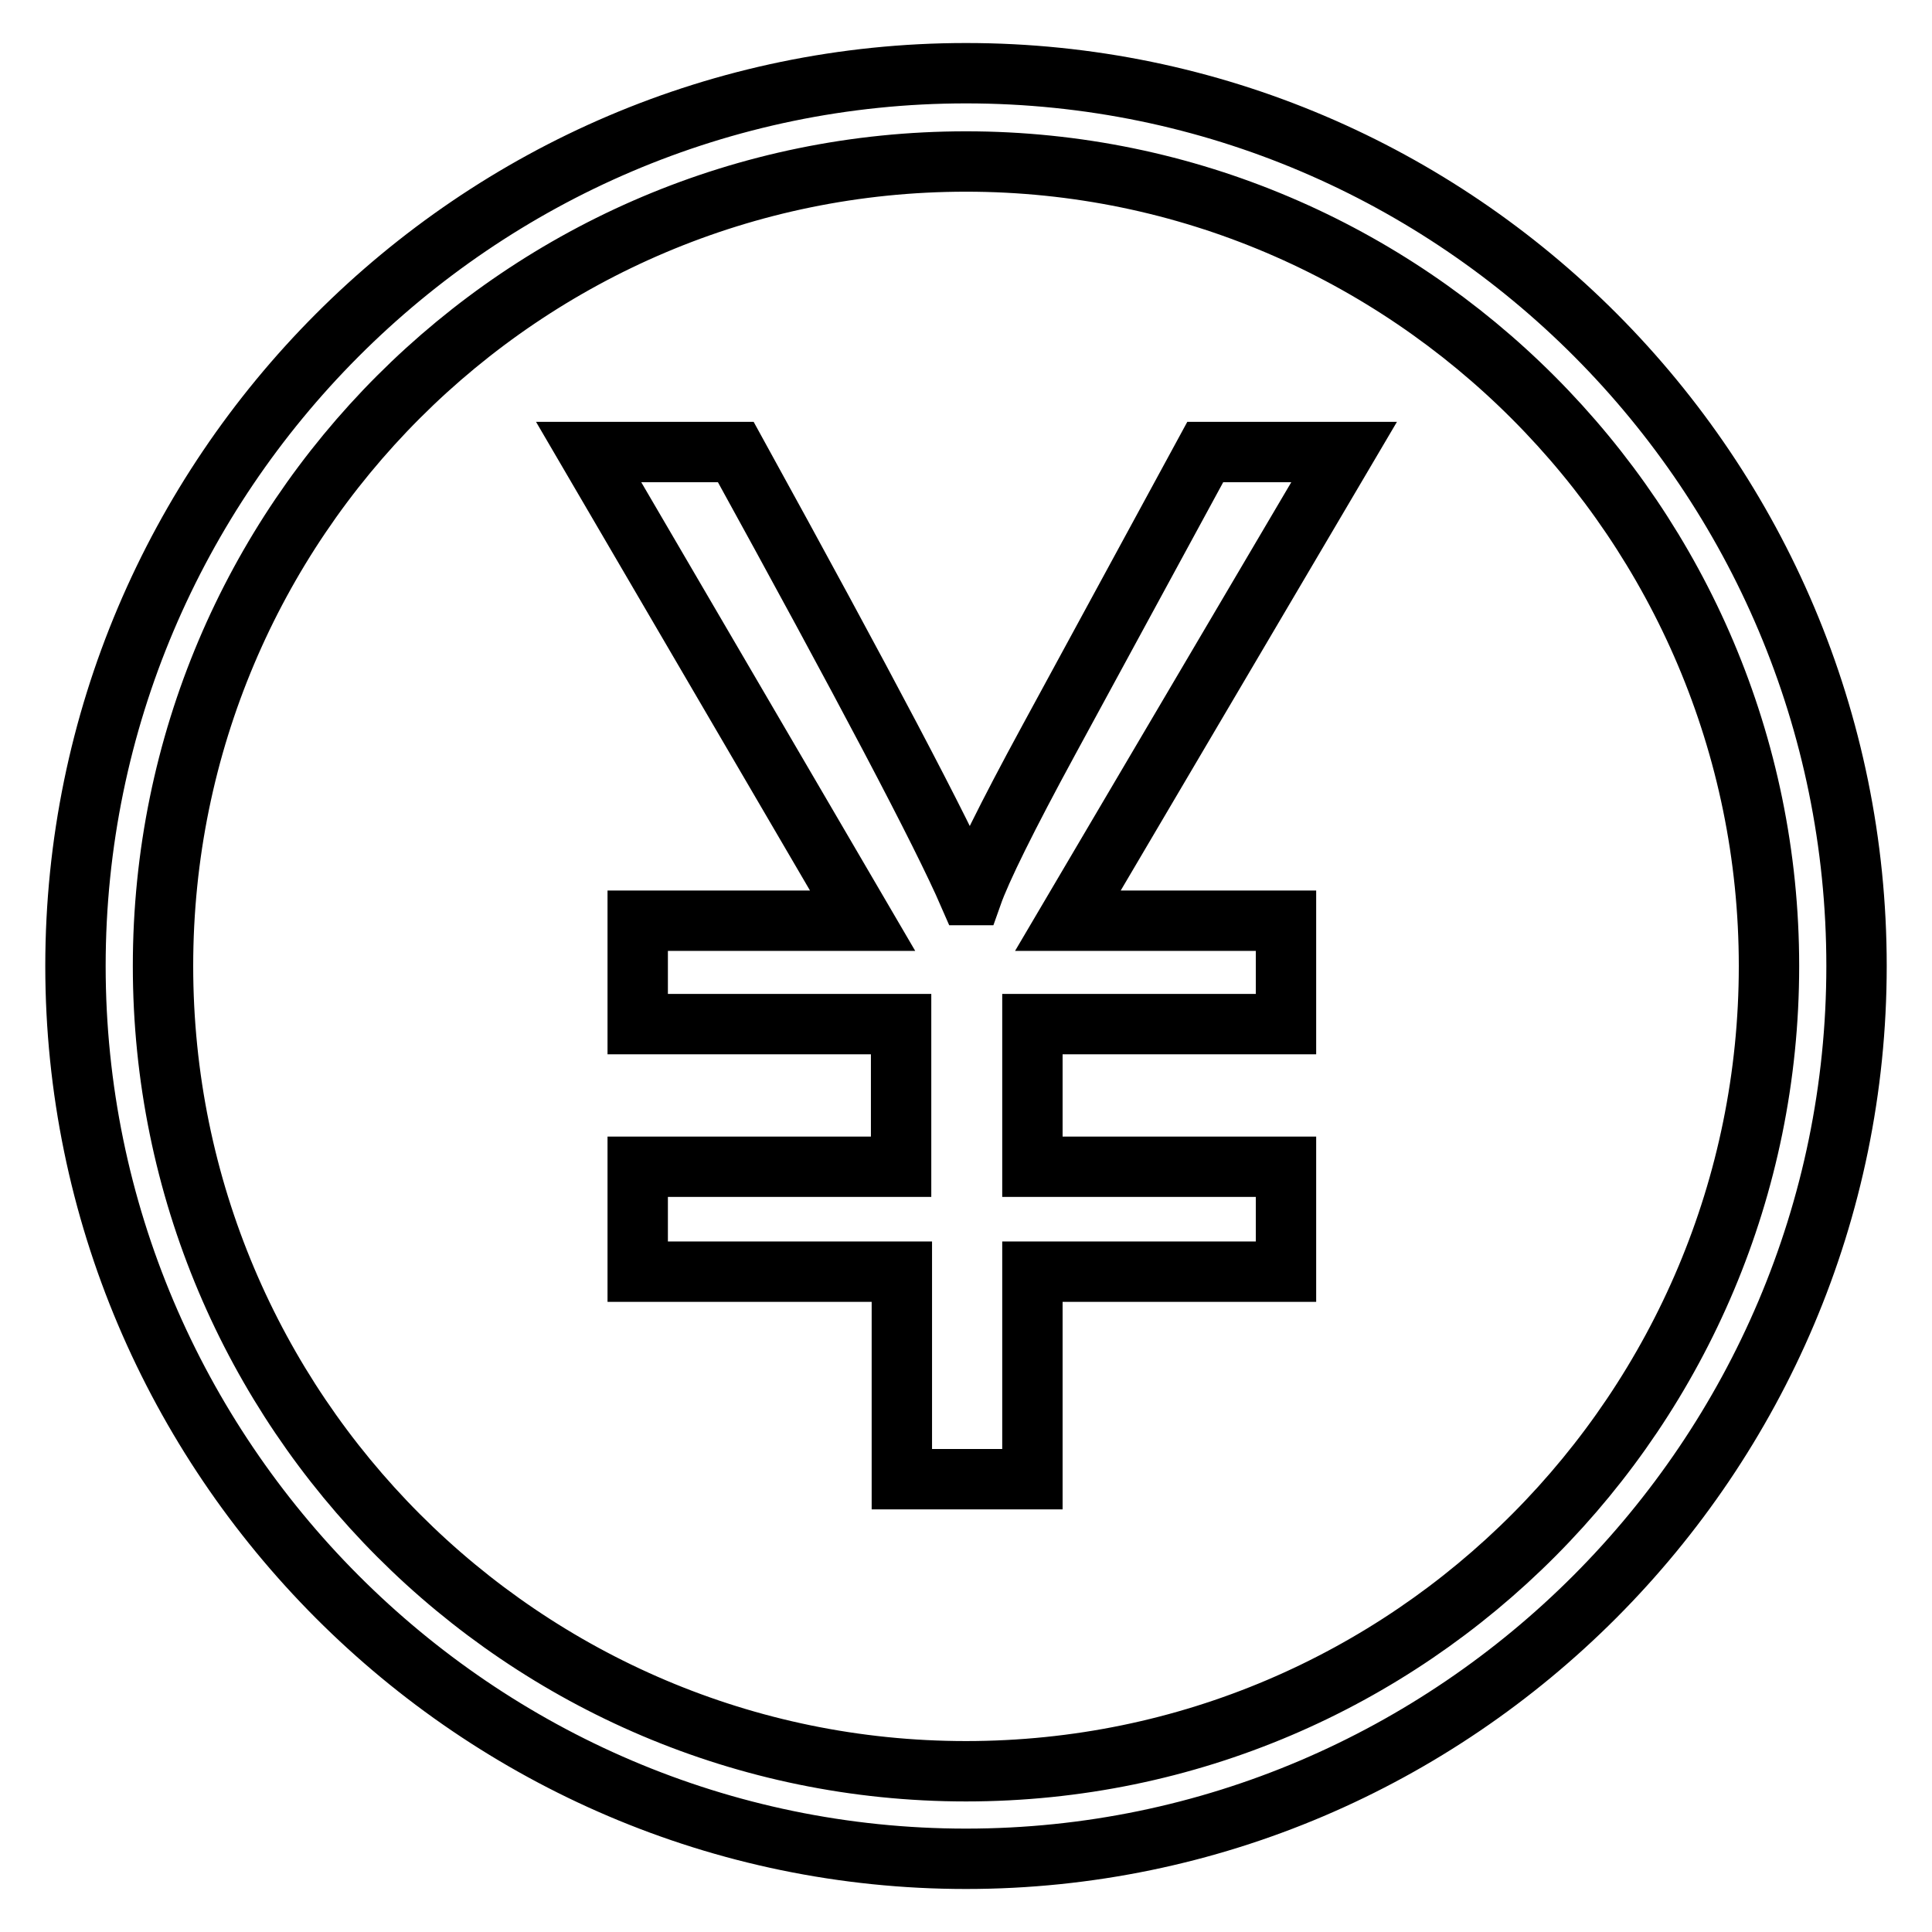
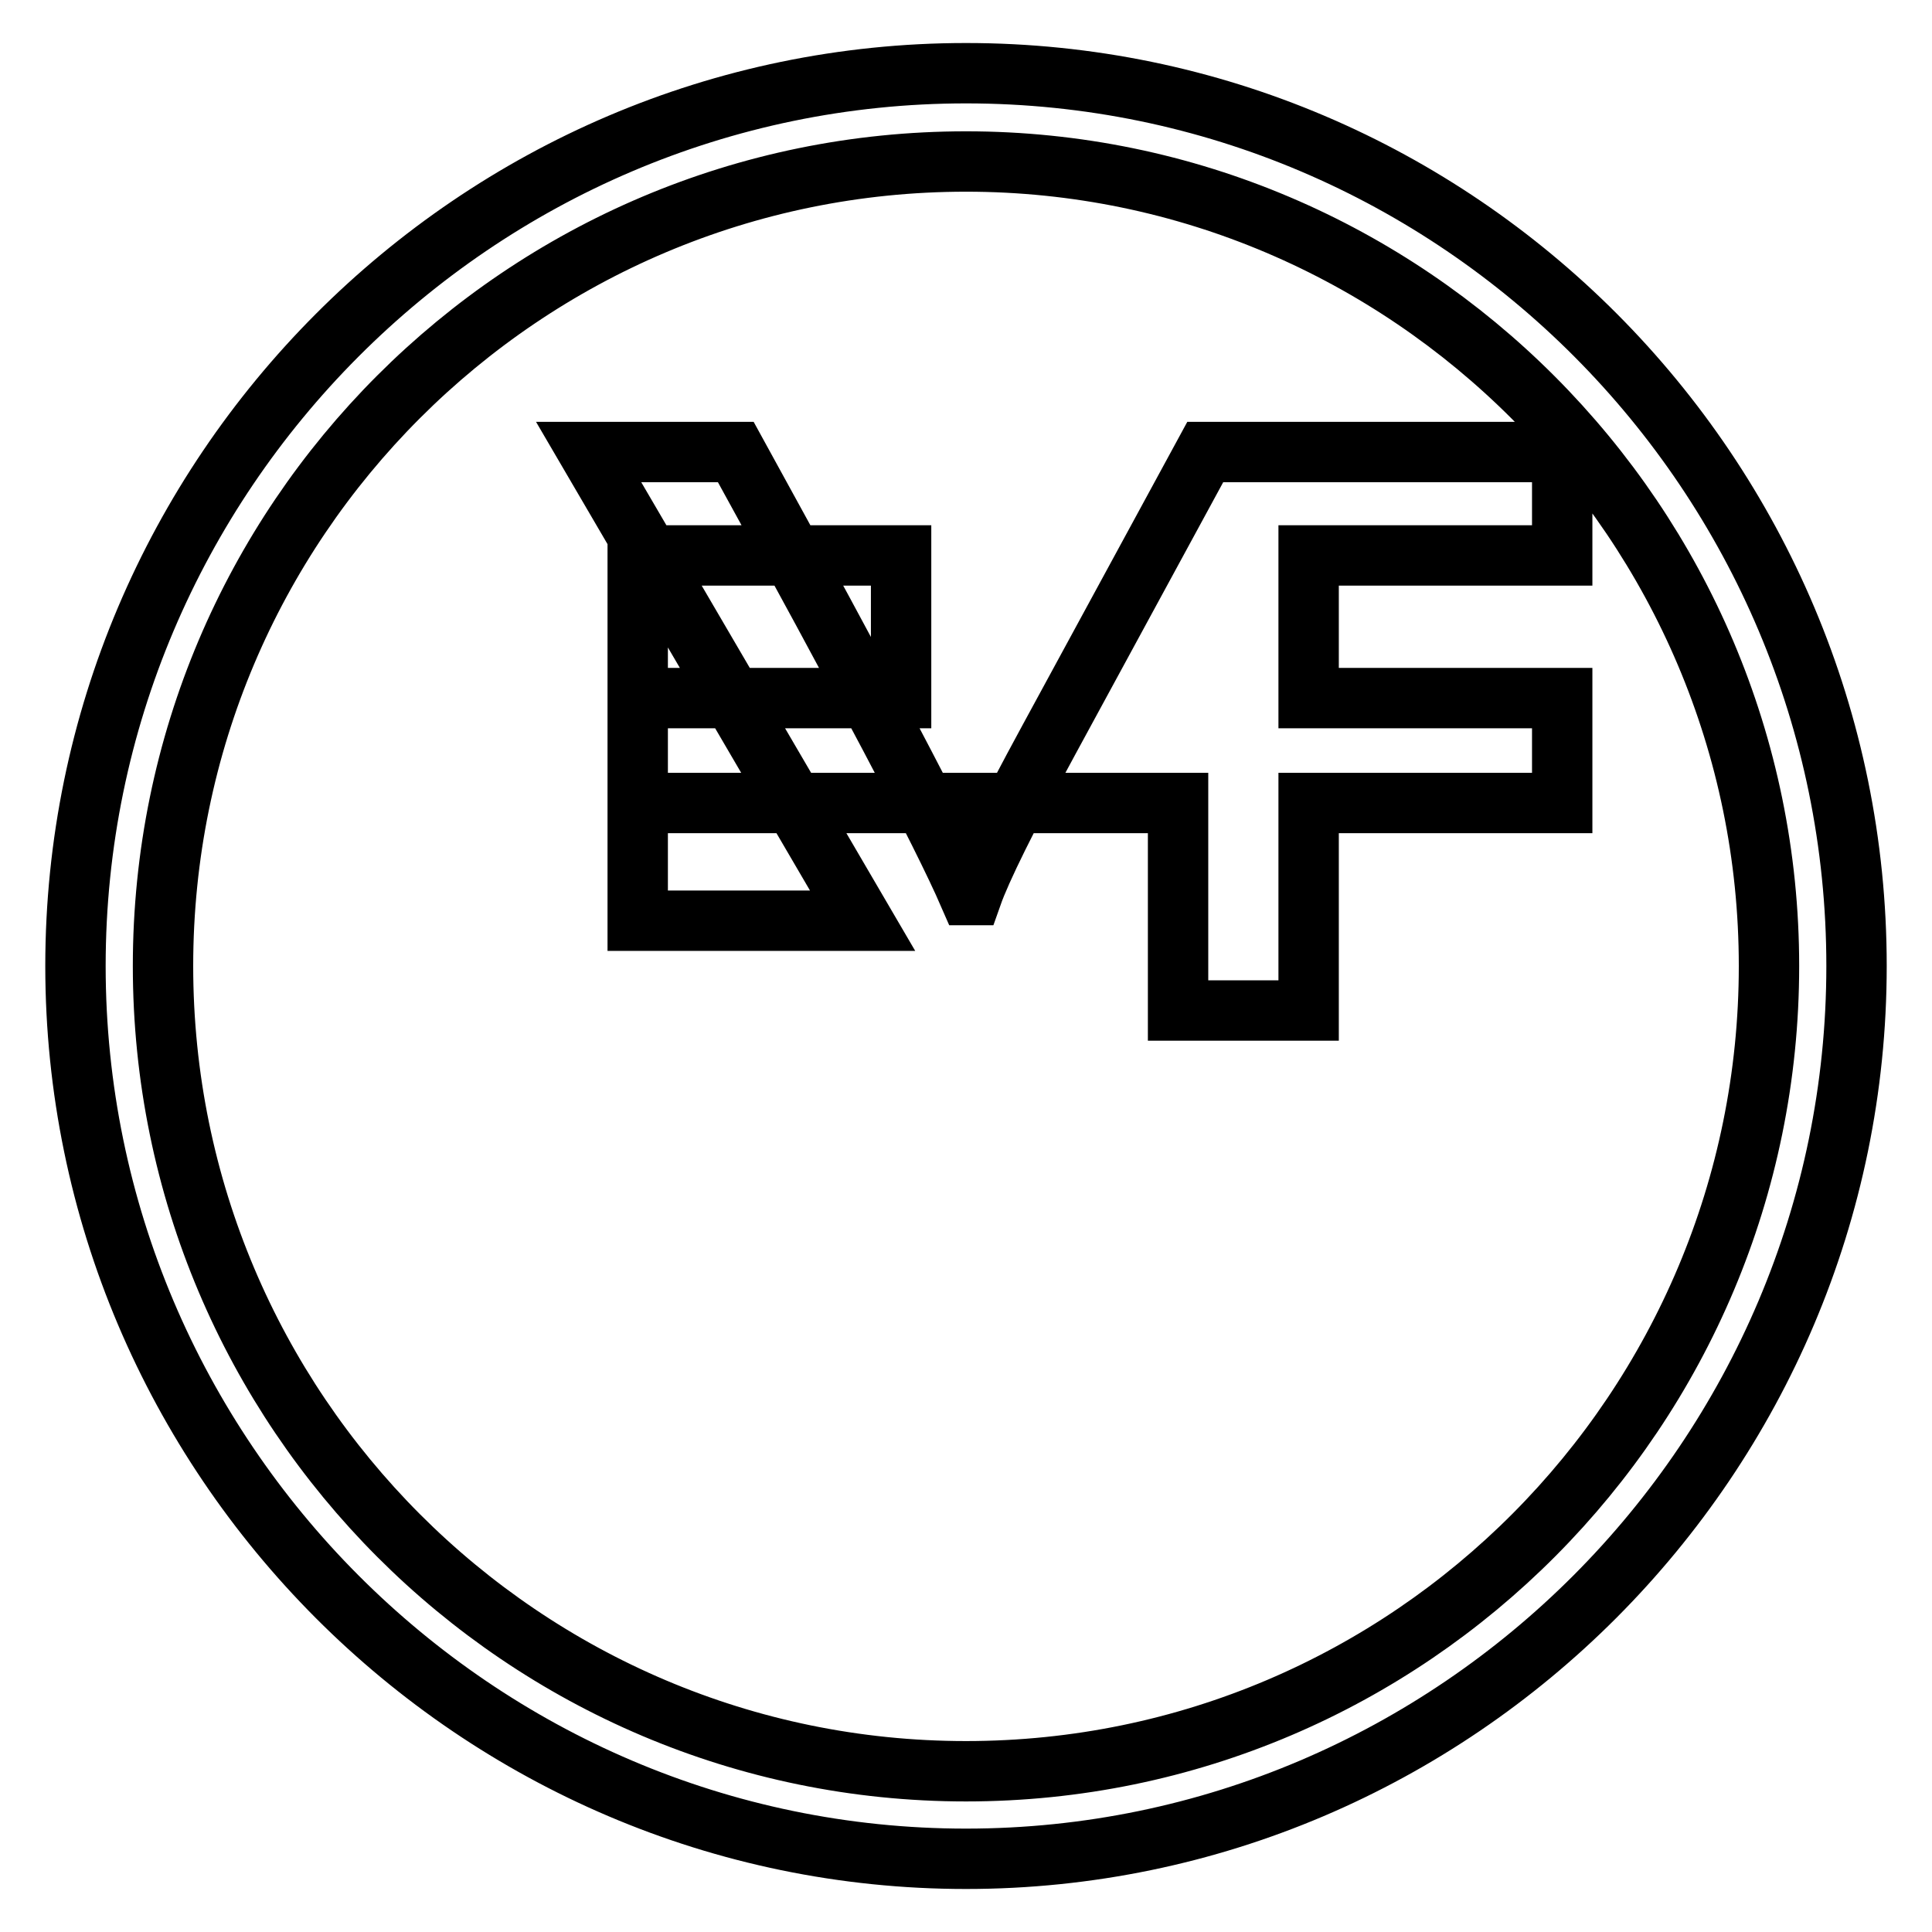
<svg xmlns="http://www.w3.org/2000/svg" version="1.1" x="0px" y="0px" viewBox="0 0 256 256" enable-background="new 0 0 256 256" xml:space="preserve">
  <g>
-     <path stroke-width="8" fill-opacity="0" stroke="#000000" d="M128,9.7C63.1,9.7,10,62.9,10,128c0,65.1,53.1,118.3,118,118.3c64.9,0,118-53.2,118-118.3 C246,62.9,193.2,9.7,128,9.7L128,9.7z M128,234.7C69.4,234.7,21.6,187,21.6,128C21.6,69,69.4,21.4,128,21.4 c58.6,0,106.4,47.9,106.4,106.6C234.4,186.7,186.9,234.7,128,234.7L128,234.7z M178.1,59.9L141.5,122h28.9v13.7h-33.6v18.9h33.6 v13.9h-33.6v27.5h-17.3v-27.5H84.5v-13.9h34.9v-18.9H84.5V122h29.8L78,59.9h19.5c17,30.9,27.3,50.4,30.9,58.7h0.4 c1.2-3.4,4.6-10.3,10.2-20.6l20.7-38.1H178.1L178.1,59.9z" />
+     <path stroke-width="8" fill-opacity="0" stroke="#000000" d="M128,9.7C63.1,9.7,10,62.9,10,128c0,65.1,53.1,118.3,118,118.3c64.9,0,118-53.2,118-118.3 C246,62.9,193.2,9.7,128,9.7L128,9.7z M128,234.7C69.4,234.7,21.6,187,21.6,128C21.6,69,69.4,21.4,128,21.4 c58.6,0,106.4,47.9,106.4,106.6C234.4,186.7,186.9,234.7,128,234.7L128,234.7z M178.1,59.9h28.9v13.7h-33.6v18.9h33.6 v13.9h-33.6v27.5h-17.3v-27.5H84.5v-13.9h34.9v-18.9H84.5V122h29.8L78,59.9h19.5c17,30.9,27.3,50.4,30.9,58.7h0.4 c1.2-3.4,4.6-10.3,10.2-20.6l20.7-38.1H178.1L178.1,59.9z" />
  </g>
</svg>